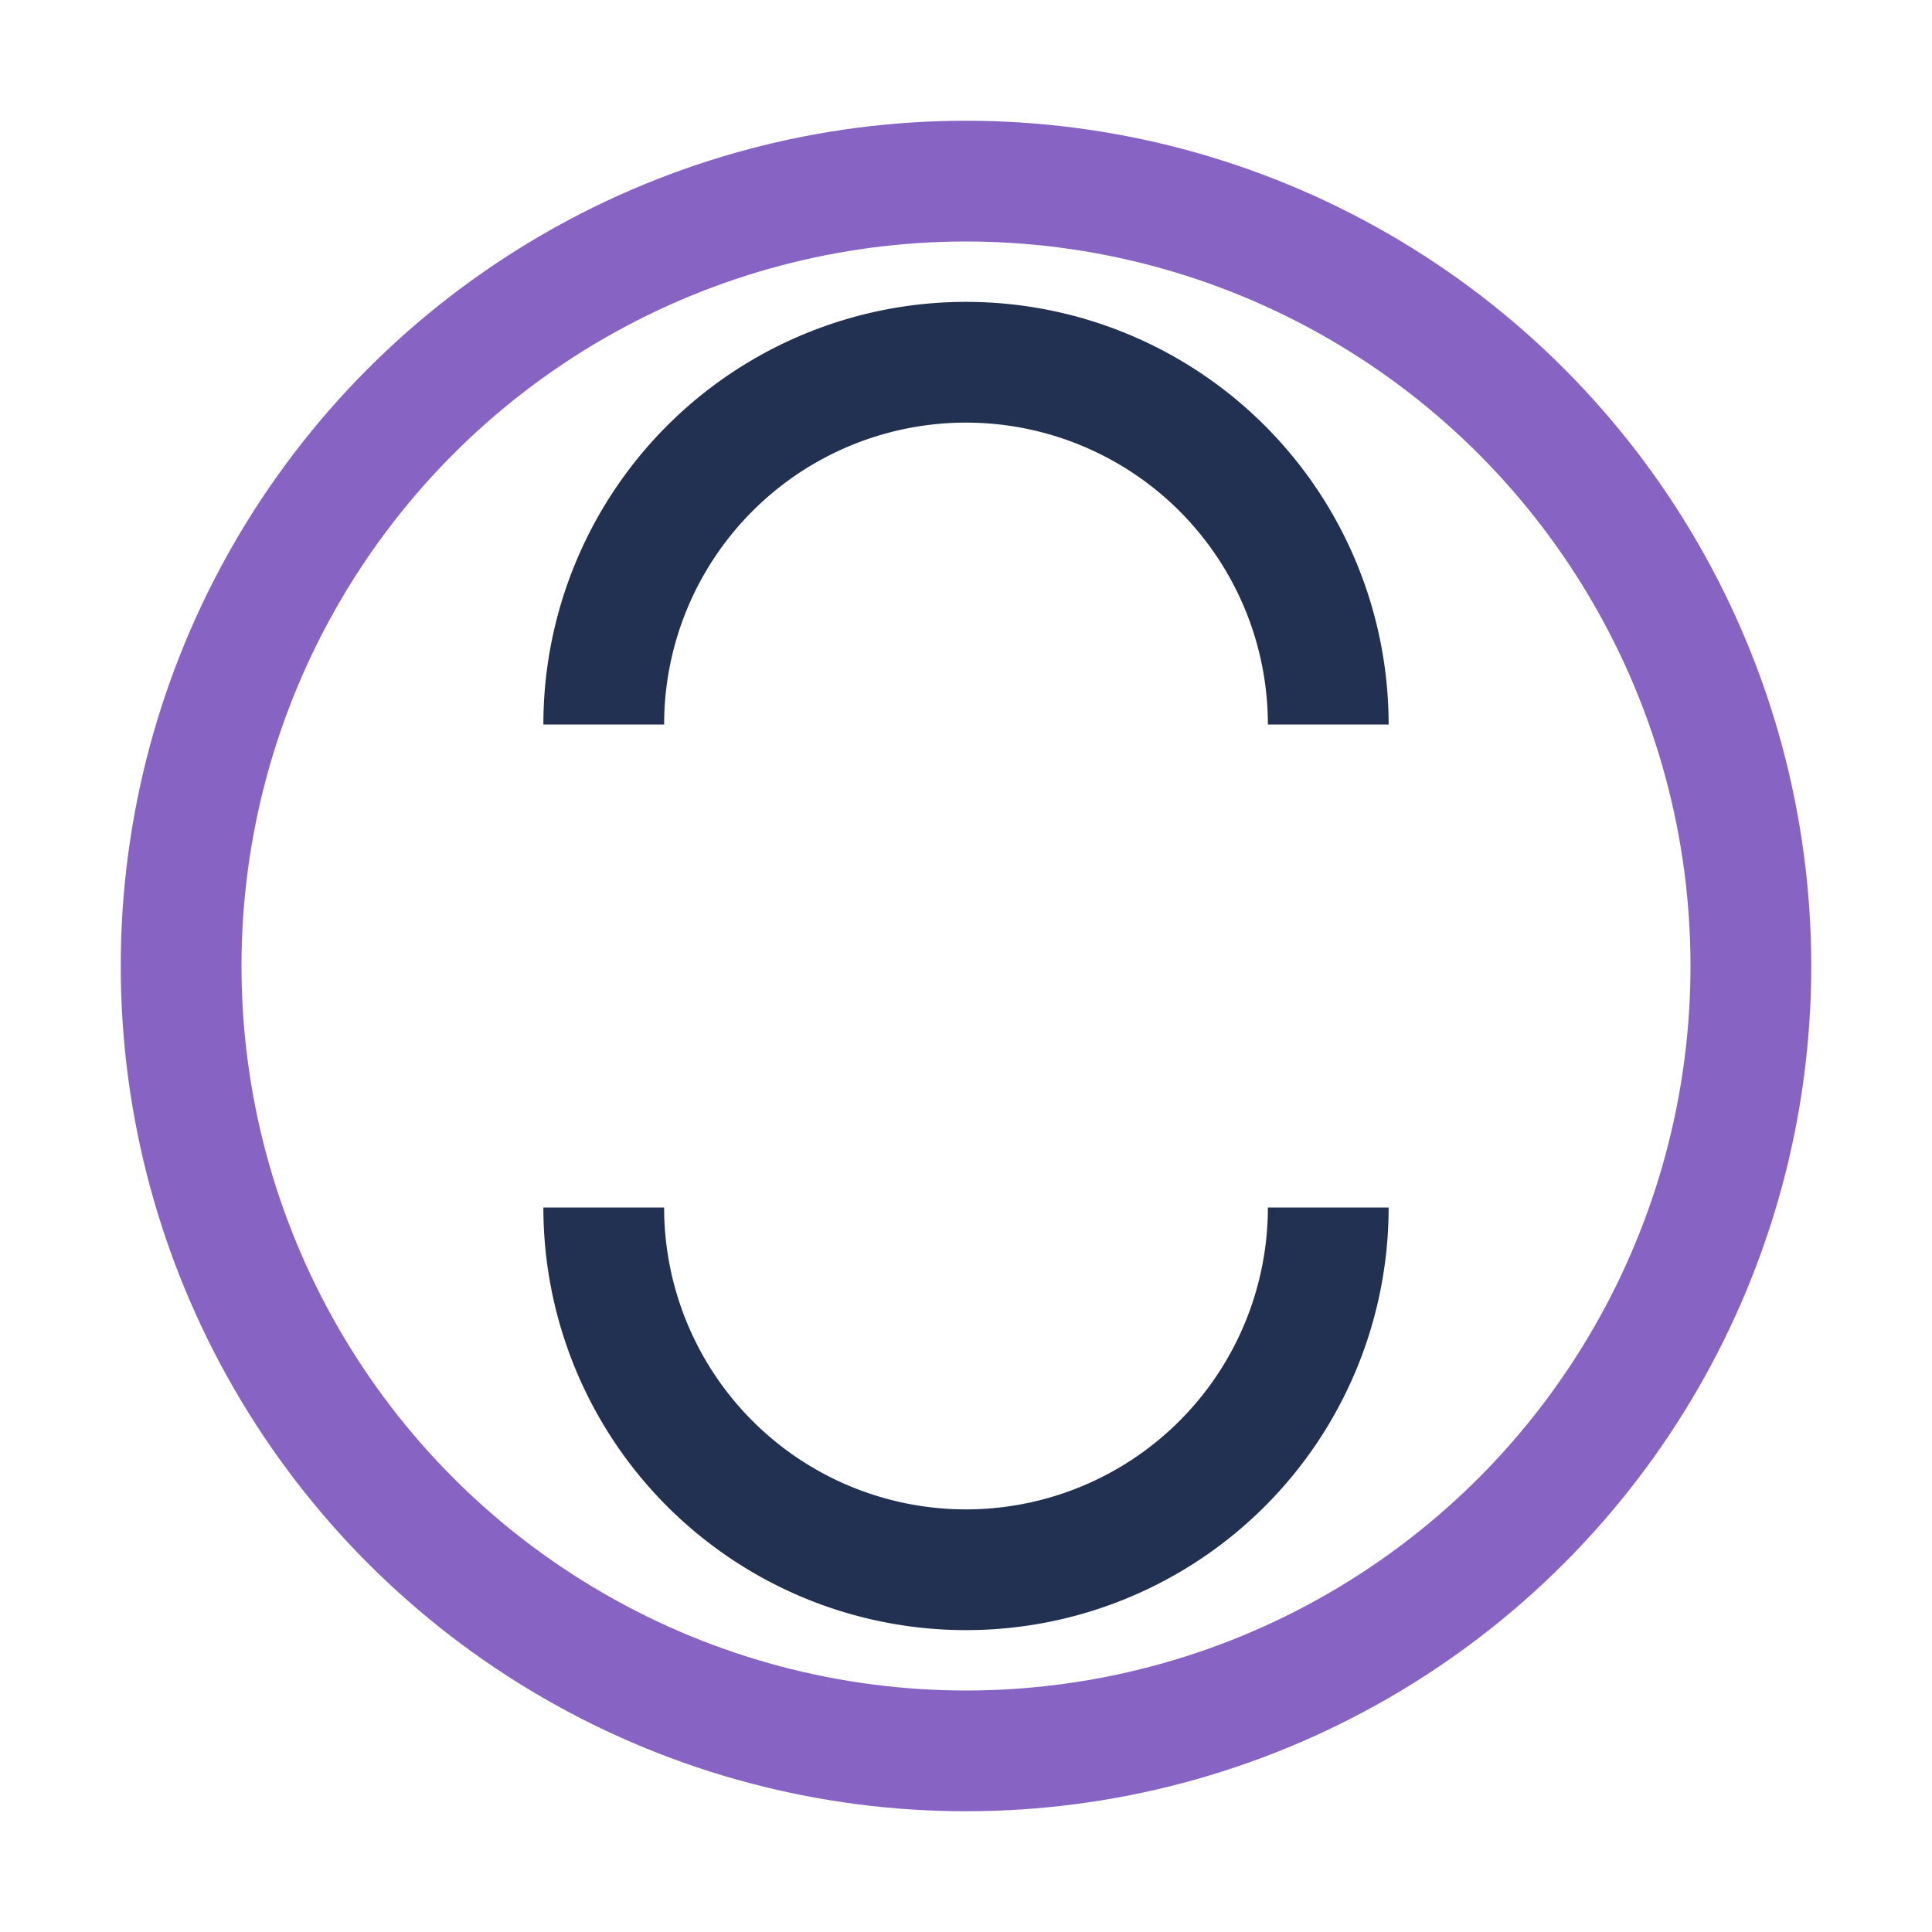
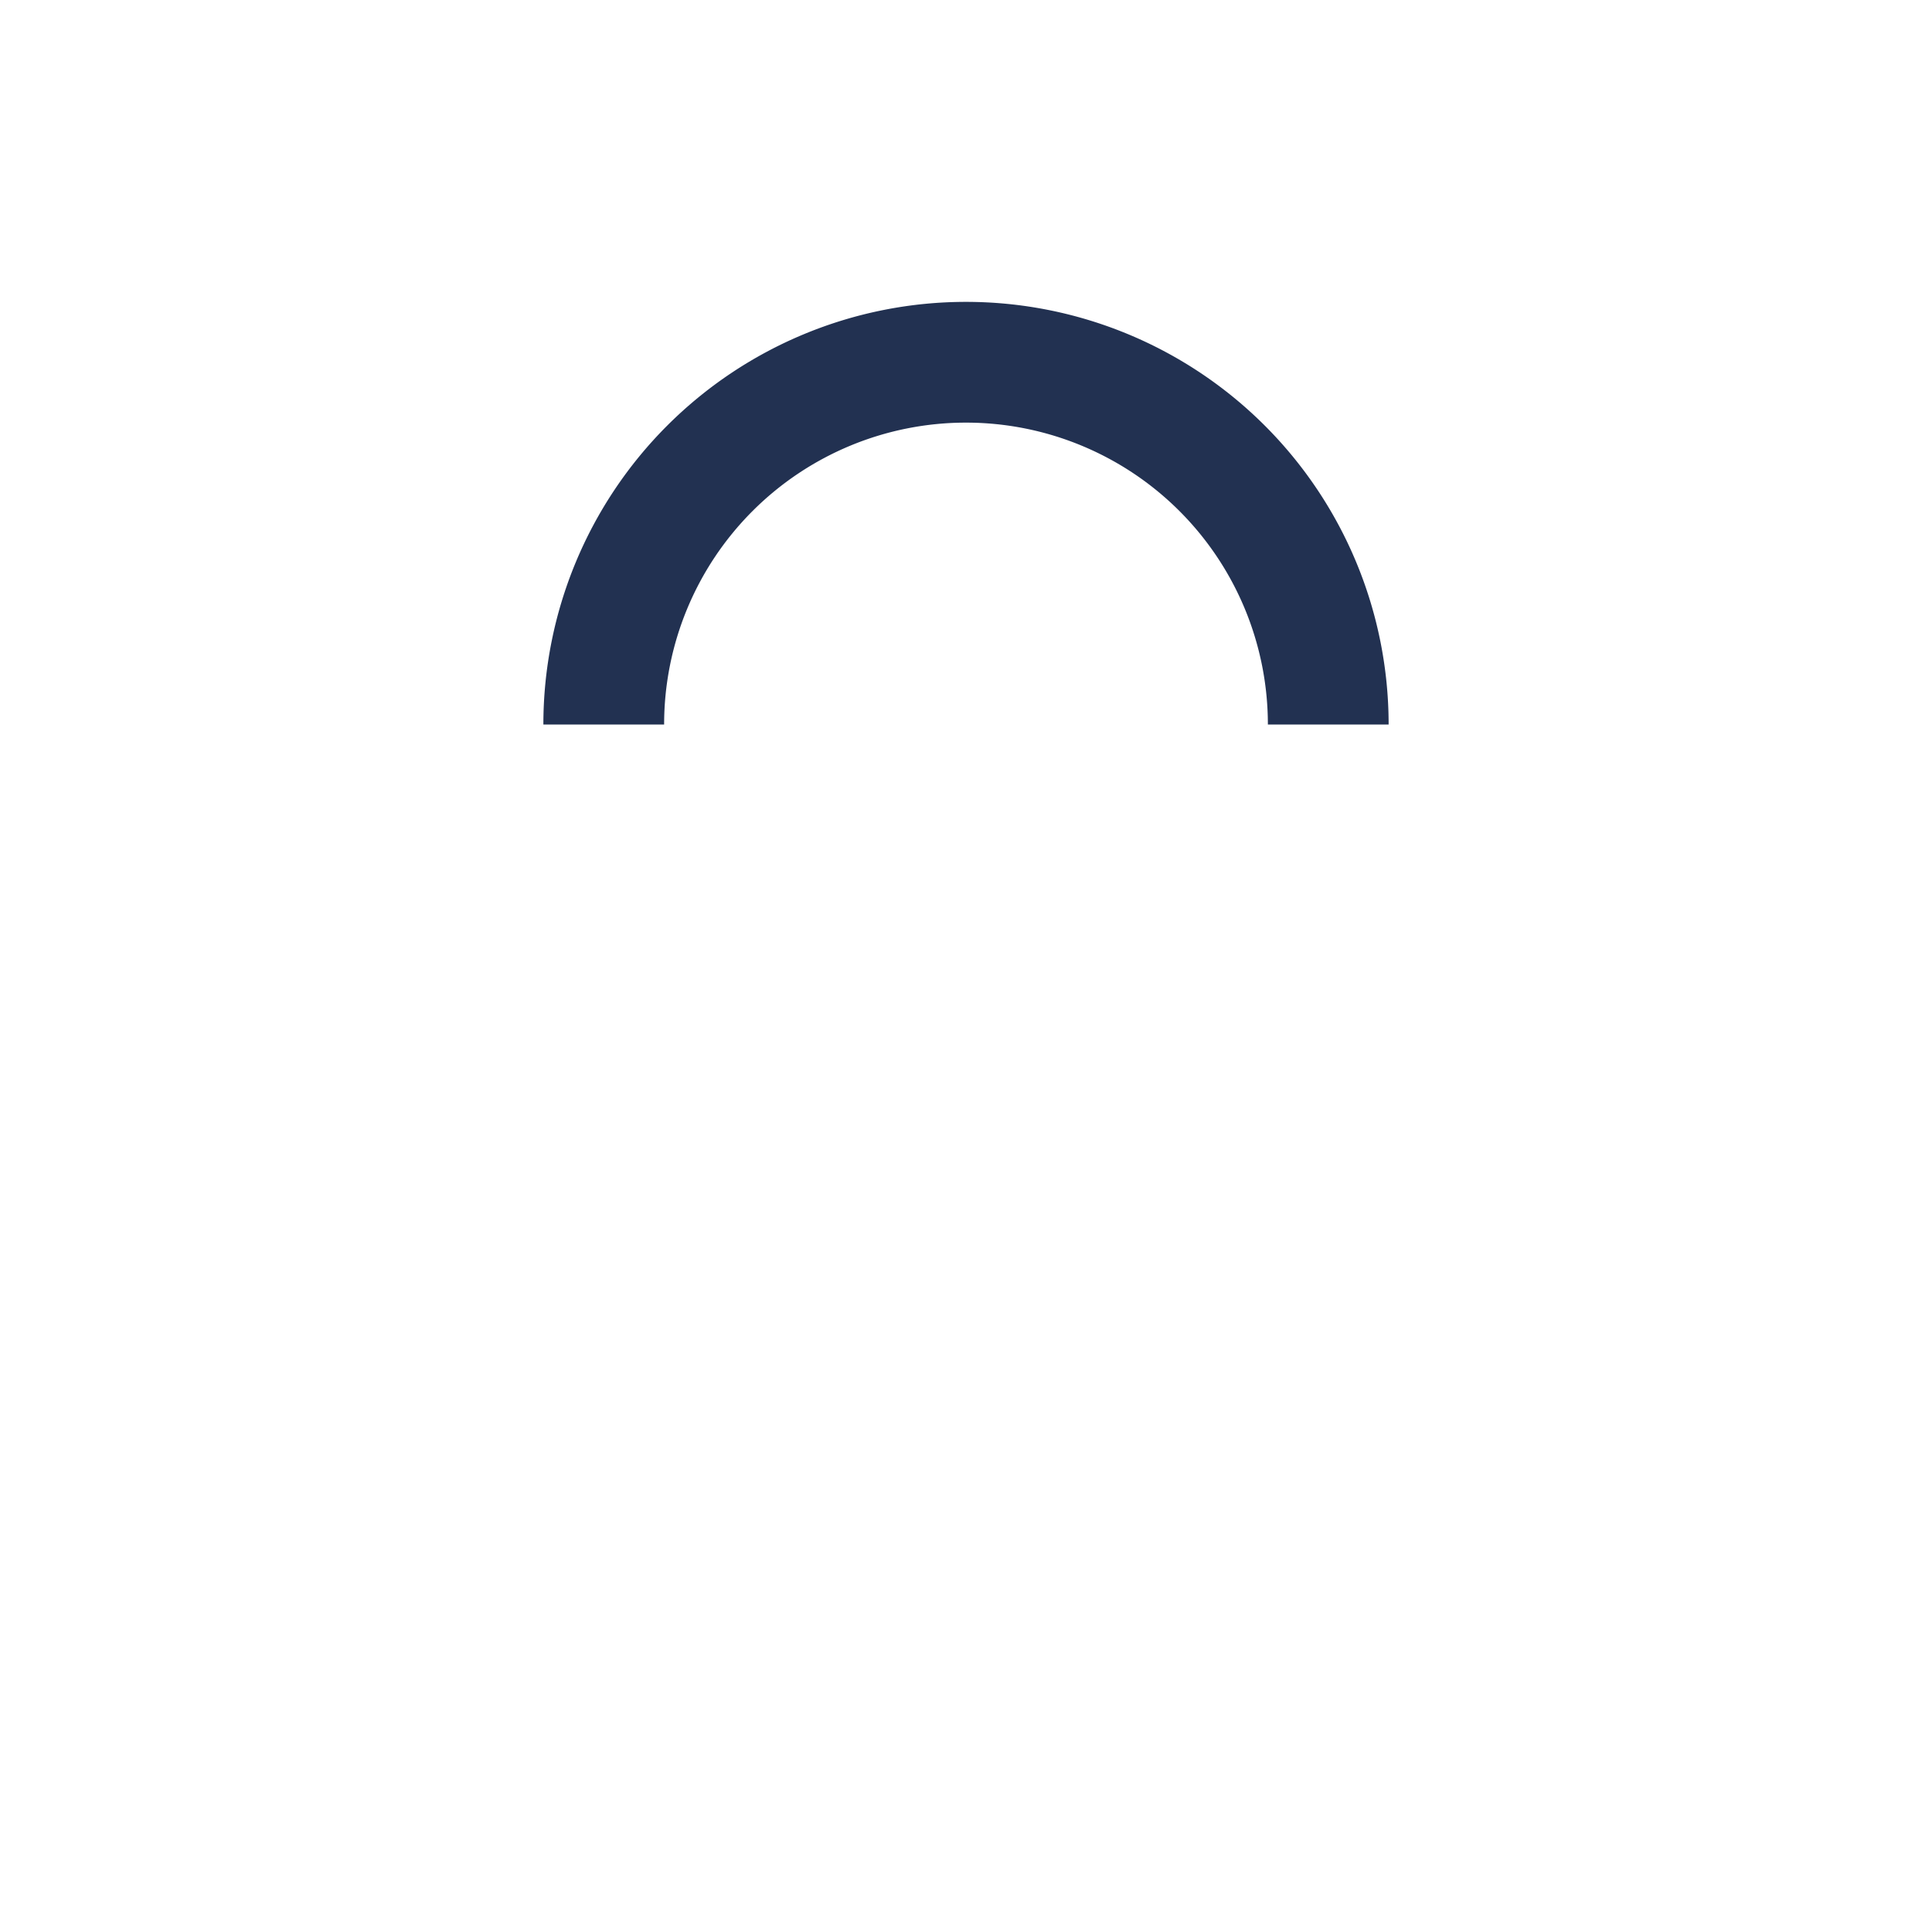
<svg xmlns="http://www.w3.org/2000/svg" width="32" height="32" viewBox="0 0 32 32">
-   <circle cx="16" cy="16" r="13" fill="none" stroke="#8764c4" stroke-width="2" />
-   <path d="M10 20a6 6 0 0 0 12 0M10 12a6 6 0 0 1 12 0" fill="none" stroke="#223151" stroke-width="2" />
+   <path d="M10 20M10 12a6 6 0 0 1 12 0" fill="none" stroke="#223151" stroke-width="2" />
</svg>